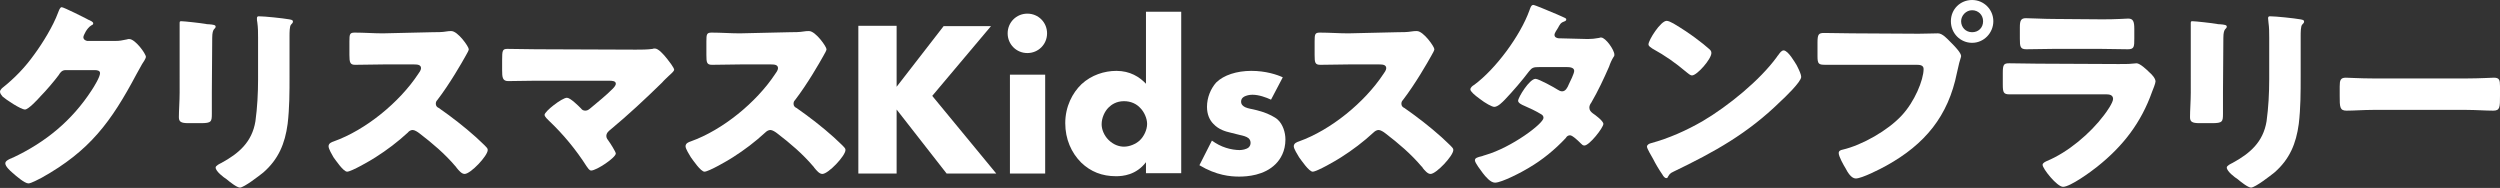
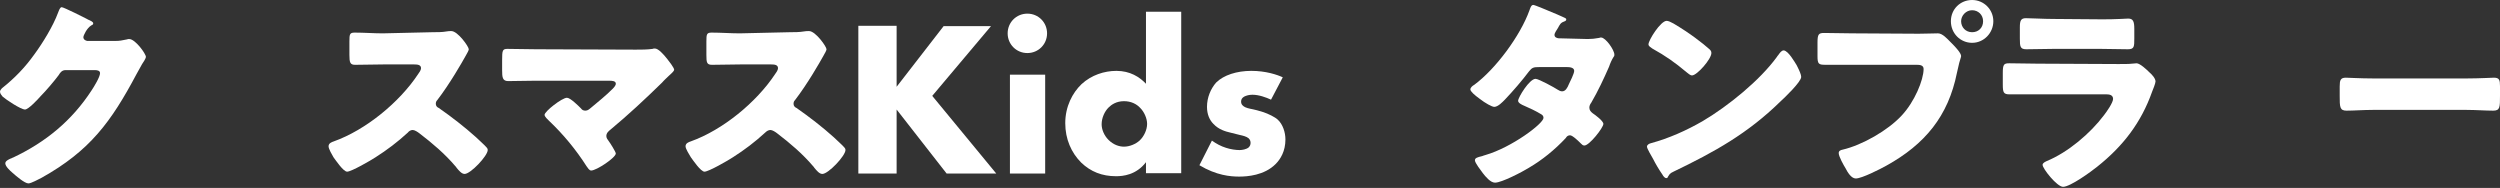
<svg xmlns="http://www.w3.org/2000/svg" version="1.1" id="_レイヤー_2" x="0px" y="0px" viewBox="0 0 659.7 49.6" style="enable-background:new 0 0 659.7 49.6;" xml:space="preserve">
  <rect x="0" y="0" width="659.7" height="49.6" fill="#333333" stroke="none" />
  <style type="text/css">
	.st0{fill:#FFFFFF;}
</style>
  <path class="st0" d="M30.5,10.8c1,0,1.6-0.1,3-0.4c0.2-0.1,0.4-0.1,0.6-0.1c1.6,0,4.4,3.9,4.4,4.7c0,0.4-0.7,1.5-1,1.9  c-0.5,0.9-1,1.8-1.5,2.7c-6.7,12.6-12.3,20.2-25,27.3c-0.8,0.4-2.8,1.5-3.5,1.5c-1,0-3.3-2-4.2-2.8c-0.7-0.6-1.9-1.7-1.9-2.5  c0-0.6,0.8-1,1.5-1.3c0.2,0,0.3-0.2,0.5-0.2c8.7-4.1,15.6-9.8,20.8-17.8c0.6-0.9,2.2-3.5,2.2-4.5c0-0.7-0.8-0.8-1.4-0.8h-7.7  c-0.9,0-1.4,0.6-1.8,1.3c-1.1,1.5-3.4,4.2-4.8,5.6c-0.7,0.8-3.2,3.5-4.1,3.5c-1.1,0-5-2.6-5.9-3.4C0.4,25.1,0,24.7,0,24.2  c0-0.4,0.3-0.6,0.5-0.9c3.4-2.7,6.1-5.5,8.6-9c2.2-3,4.9-7.4,6.2-10.9c0.3-0.7,0.5-1.5,1-1.5c0.5,0,6.1,2.8,7,3.3  c0.6,0.3,1.3,0.5,1.3,1c0,0.3-0.3,0.4-0.5,0.5C22.9,7.4,22,9.4,22,9.8c0,0.6,0.5,0.9,1,1L30.5,10.8L30.5,10.8z" />
-   <path class="st0" d="M55.9,24.3c0,1.9,0,3.8,0,5.7c0,2.1-0.1,2.5-2.9,2.5h-3.3c-2,0-2.5-0.4-2.5-1.6c0-1.8,0.2-4.2,0.2-6.5V13.1  c0-1.8,0-3.6,0-5.4c0-0.5,0-1.1,0-1.6s0.1-0.5,0.5-0.5c0.7,0,5.2,0.5,6.3,0.7c0.3,0.1,0.6,0.1,0.9,0.1c1.2,0.1,1.8,0.2,1.8,0.6  c0,0.8-0.9,0.2-0.9,3L55.9,24.3L55.9,24.3z M76.4,20.1c0,4.2,0,8.4-0.5,12.6c-0.7,5.2-2.4,9.3-6.4,12.8c-1,0.8-5.1,4-6.2,4  c-0.8,0-2.8-1.6-3.5-2.2c-0.8-0.5-2.9-2.1-2.9-3.1c0-0.5,1.1-1,1.5-1.2c4.6-2.5,8.1-5.5,9-11c0.5-3.6,0.7-7.5,0.7-11.1V10  c0-1.4,0-2.7-0.2-4.1c-0.1-0.3-0.1-0.8-0.1-1.1c0-0.4,0.2-0.5,0.5-0.5c1.5,0,6.3,0.5,8,0.8c0.4,0.1,1,0.1,1,0.6  c0,0.3-0.2,0.5-0.5,0.8c-0.4,0.4-0.4,2.1-0.4,3L76.4,20.1L76.4,20.1z" />
  <path class="st0" d="M114.1,8.5c1.1,0,2.7,0,3.7-0.2c0.4-0.1,1-0.1,1.3-0.1c1.7,0,4.6,4.1,4.6,4.8c0,0.3-0.4,1-0.8,1.7  c-1,1.8-4.2,7.4-7.5,11.7c-0.3,0.3-0.4,0.6-0.4,1c0,0.5,0.3,0.9,0.8,1.1c3.3,2.3,6.8,5,9.8,7.7c0.5,0.5,2.4,2.2,2.8,2.7  c0.2,0.2,0.3,0.4,0.3,0.7c0,1.5-4.5,6.3-6.1,6.3c-0.8,0-1.5-0.9-2.1-1.6c-0.1-0.2-0.2-0.3-0.3-0.4c-2.8-3.3-6.1-6.1-9.5-8.7  c-0.5-0.4-1.3-0.9-1.8-0.9c-0.5,0-1,0.3-1.3,0.7c-2.6,2.4-5.5,4.6-8.5,6.5c-1.2,0.8-6.4,3.8-7.5,3.8c-1,0-3-3-3.6-3.8  c-0.4-0.7-1.3-2.2-1.3-2.9c0-0.8,0.8-1.1,1.4-1.3c8.4-3,17.3-10.3,22.2-17.7c0.3-0.4,0.8-1.1,0.8-1.6c0-0.9-0.9-1-1.8-1h-8.2  c-2.4,0-4.9,0.1-7.4,0.1c-1.3,0-1.5-0.6-1.5-2.6v-3.6c0-1.9,0.1-2.3,1.4-2.3c2.5,0,5,0.2,7.4,0.2L114.1,8.5L114.1,8.5z" />
  <path class="st0" d="M167.8,13.1c1.5,0,3,0,4.4-0.2c0.2-0.1,0.4-0.1,0.6-0.1c0.9,0,2.2,1.4,3.3,2.8c0.4,0.5,1.8,2.3,1.8,2.8  c0,0.3-0.5,0.8-1.4,1.6c-0.5,0.5-1.2,1.1-1.8,1.8c-4.4,4.3-8.9,8.5-13.6,12.4c-0.5,0.4-1.1,0.9-1.1,1.7c0,0.5,0.3,0.9,0.6,1.3  c0.4,0.5,1.9,2.9,1.9,3.3c0,1.1-5.1,4.5-6.5,4.5c-0.5,0-0.9-0.7-1.2-1.1c-2.8-4.4-6.2-8.5-9.9-12c-0.4-0.4-1.2-1.1-1.2-1.6  c0-0.9,4.6-4.5,5.9-4.5c0.9,0,3,2.1,3.7,2.8c0.3,0.4,0.6,0.6,1.2,0.6c0.6,0,1-0.4,1.5-0.8c1.9-1.6,3.8-3.1,5.6-4.9  c0.3-0.3,0.9-0.9,0.9-1.4c0-0.7-0.8-0.8-1.8-0.8h-19.3c-2.4,0-5.1,0.1-7.3,0.1c-1.5,0-1.6-1-1.6-2.9v-2.6c0-2.6,0.1-3,1.4-3  c2.5,0,5,0.1,7.5,0.1L167.8,13.1L167.8,13.1z" />
  <path class="st0" d="M208.4,8.5c1.1,0,2.6,0,3.7-0.2c0.4-0.1,1-0.1,1.4-0.1c1.7,0,4.6,4.1,4.6,4.8c0,0.3-0.4,1-0.8,1.7  c-1,1.8-4.2,7.4-7.5,11.7c-0.3,0.3-0.4,0.6-0.4,1c0,0.5,0.3,0.9,0.8,1.1c3.3,2.3,6.8,5,9.8,7.7c0.5,0.5,2.4,2.2,2.8,2.7  c0.2,0.2,0.3,0.4,0.3,0.7c0,1.5-4.5,6.3-6.1,6.3c-0.8,0-1.5-0.9-2.1-1.6c-0.1-0.2-0.2-0.3-0.3-0.4c-2.8-3.3-6.1-6.1-9.5-8.7  c-0.5-0.4-1.3-0.9-1.8-0.9c-0.5,0-1,0.3-1.4,0.7c-2.6,2.4-5.5,4.6-8.5,6.5c-1.2,0.8-6.4,3.8-7.5,3.8c-1,0-3-3-3.6-3.8  c-0.4-0.7-1.4-2.2-1.4-2.9c0-0.8,0.8-1.1,1.4-1.3c8.4-3,17.3-10.3,22.2-17.7c0.3-0.4,0.8-1.1,0.8-1.6c0-0.9-0.9-1-1.8-1h-8.2  c-2.4,0-4.9,0.1-7.4,0.1c-1.4,0-1.5-0.6-1.5-2.6v-3.6c0-1.9,0.1-2.3,1.4-2.3c2.5,0,5,0.2,7.4,0.2L208.4,8.5L208.4,8.5z" />
-   <path class="st0" d="M368.8,8.5c1.1,0,2.6,0,3.7-0.2c0.4-0.1,1-0.1,1.4-0.1c1.7,0,4.6,4.1,4.6,4.8c0,0.3-0.4,1-0.8,1.7  c-1,1.8-4.2,7.4-7.5,11.7c-0.3,0.3-0.4,0.6-0.4,1c0,0.5,0.3,0.9,0.8,1.1c3.3,2.3,6.8,5,9.8,7.7c0.5,0.5,2.4,2.2,2.8,2.7  c0.2,0.2,0.3,0.4,0.3,0.7c0,1.5-4.5,6.3-6,6.3c-0.8,0-1.5-0.9-2.1-1.6c0-0.2-0.2-0.3-0.3-0.4c-2.8-3.3-6.1-6.1-9.5-8.7  c-0.5-0.4-1.3-0.9-1.8-0.9c-0.5,0-1,0.3-1.4,0.7c-2.6,2.4-5.5,4.6-8.5,6.5c-1.2,0.8-6.4,3.8-7.5,3.8c-1,0-3-3-3.6-3.8  c-0.4-0.7-1.4-2.2-1.4-2.9c0-0.8,0.8-1.1,1.4-1.3c8.4-3,17.3-10.3,22.2-17.7c0.3-0.4,0.8-1.1,0.8-1.6c0-0.9-0.9-1-1.8-1h-8.2  c-2.4,0-4.9,0.1-7.4,0.1c-1.4,0-1.5-0.6-1.5-2.6v-3.6c0-1.9,0.1-2.3,1.4-2.3c2.5,0,5,0.2,7.5,0.2L368.8,8.5L368.8,8.5z" />
  <path class="st0" d="M419,10.3c1,0,1.9-0.1,3-0.3c0.2-0.1,0.3-0.1,0.5-0.1c1.2,0,3.5,3.3,3.5,4.5c0,0.3,0,0.4-0.2,0.6  c-0.5,0.8-0.9,1.7-1.2,2.6c-1.4,3.2-2.9,6.4-4.7,9.5c-0.3,0.4-0.5,0.8-0.5,1.3c0,0.7,0.4,1.1,0.9,1.5c0.6,0.4,2.8,2,2.8,2.8  c0,1-3.7,5.7-5,5.7c-0.4,0-0.6-0.2-0.9-0.5c-0.5-0.5-2.2-2.2-2.9-2.2c-0.5,0-0.9,0.3-1.1,0.7c-2.9,3.1-6.2,5.8-9.8,7.9  c-1.6,1-7.1,3.9-8.9,3.9c-1.2,0-2.5-1.6-3.2-2.5c-0.5-0.7-2.1-2.7-2.1-3.4c0-0.6,0.6-0.8,1.9-1.1c0.3-0.1,0.5-0.2,0.9-0.3  c6.9-2,15.3-8.3,15.3-9.8c0-0.5-0.3-0.8-0.7-1c-1.1-0.7-3.2-1.7-4.4-2.2c-0.5-0.2-1.6-0.7-1.6-1.3c0-0.9,3-5.8,4.6-5.8  c0.8,0,5,2.3,5.9,2.9c0.3,0.2,0.7,0.4,1.1,0.4c0.9,0,1.4-0.9,1.8-1.9c0.3-0.6,1.4-2.8,1.4-3.5c0-0.9-1.2-1-1.9-1h-7.3  c-1.5,0-1.9,0.1-2.7,1.1c-1.8,2.4-4.3,5.3-6.4,7.5c-0.6,0.6-1.8,1.9-2.8,1.9c-0.6,0-2.4-1-3.8-2.1c-1.4-1-2.5-2-2.5-2.5  c0-0.5,0.6-1,1-1.2c5.7-4.2,12.2-13,14.6-19.7c0.2-0.5,0.4-1.4,1-1.4c0.4,0,3.9,1.5,6.3,2.5c1,0.4,1.7,0.8,2,0.9  c0.2,0.1,0.4,0.2,0.4,0.4c0,0.3-0.1,0.4-0.6,0.6c-0.9,0.3-1.1,0.8-1.6,1.7c-0.3,0.5-0.9,1.3-0.9,1.8c0,0.6,0.5,0.8,1,0.9L419,10.3  L419,10.3z" />
  <path class="st0" d="M474.1,17.2c0.1,0.2,0.2,0.4,0.3,0.6c0.4,0.8,0.9,1.9,0.9,2.5c0,1.3-4.4,5.5-5.5,6.5  c-8.7,8.5-17.4,13.3-28.2,18.5c-1.1,0.5-1,0.7-1.5,1.4c0,0.2-0.2,0.3-0.4,0.3c-0.4,0-0.8-0.5-1-0.9c-0.9-1.3-1.8-2.8-2.5-4.2  c-0.4-0.7-1.6-2.7-1.6-3.2c0-0.5,0.6-0.8,1-0.9c4.8-1.3,9.5-3.4,13.8-5.9c6.6-3.9,15-10.7,19.5-16.9c0.1-0.2,0.2-0.3,0.3-0.4  c0.5-0.7,0.9-1.3,1.5-1.3C471.9,13.4,473.6,16.4,474.1,17.2L474.1,17.2z M441.6,6.2c4.4,2.6,7.7,5.2,9.5,6.8c0.3,0.3,0.5,0.5,0.5,1  c0,1.6-3.8,5.9-5.1,5.9c-0.5,0-1-0.5-1.4-0.8c-3.1-2.6-5.5-4.3-9.1-6.3c-0.4-0.3-1-0.6-1-1.1c0-1.1,3.2-6.2,4.8-6.2  C440.2,5.5,440.9,5.8,441.6,6.2z" />
  <path class="st0" d="M506.3,8.9c1.7,0,4-0.1,5.1-0.1c1.2,0,2.5,1.5,3.3,2.3l0.4,0.4c0.9,0.9,2.4,2.5,2.4,3.3c0,0.3-0.4,1.3-0.5,1.8  c-0.2,0.9-0.4,1.7-0.6,2.6c-2.3,11.5-8.5,18.9-18.6,24.5c-1.6,0.9-6.5,3.4-8.1,3.4c-1.2,0-2.2-1.7-2.7-2.7c-0.5-0.8-1.8-3.1-1.8-4  c0-0.6,0.5-0.8,1-0.9c5.2-1.2,12-5.1,15.6-9c3.4-3.6,5.8-9.4,5.8-12.3c0-1-1-1.1-1.8-1.1h-17.2c-2.3,0-4.6,0-6.9,0  c-1.8,0-2.1-0.2-2.1-2.3v-3.5c0-2.3,0.3-2.6,1.8-2.6c2.4,0,4.9,0.1,7.3,0.1L506.3,8.9L506.3,8.9z M526,5.6c0,3.1-2.5,5.7-5.6,5.7  s-5.6-2.5-5.6-5.7s2.5-5.6,5.6-5.6S526,2.5,526,5.6z M517.5,5.6c0,1.6,1.2,2.9,2.9,2.9s2.9-1.2,2.9-2.9s-1.3-2.9-2.9-2.9  S517.5,4.1,517.5,5.6z" />
  <path class="st0" d="M559,16.9c1.4,0,2.9,0,3.6-0.1c0.4,0,0.9-0.1,1.2-0.1c0.9,0,2.7,1.7,3.4,2.4c0.7,0.6,1.6,1.6,1.6,2.4  c0,0.5-0.7,2.2-0.9,2.7c-2.9,8.2-7.7,14.4-14.5,19.8c-1.6,1.3-7.1,5.3-9,5.3c-1.6,0-5.4-4.8-5.4-5.8c0-0.5,0.7-0.8,1.1-1  c5.6-2.3,11.5-7.3,15.1-12.1c0.7-0.9,2.4-3.3,2.4-4.3c0-1.1-1.1-1.2-1.7-1.2h-18.4c-2.4,0-4.8,0-7.2,0c-1.6,0-1.8-0.5-1.8-2.6v-3.1  c0-2.2,0.3-2.5,1.7-2.5c2.5,0,5,0.1,7.5,0.1L559,16.9L559,16.9z M554.4,5.1c1.7,0,3.4,0,5.1-0.1c0.7,0,1.4-0.1,2.1-0.1  c1.3,0,1.6,0.8,1.6,2.7v2.5c0,2.2,0,2.9-1.7,2.9c-2.4,0-4.8-0.1-7.1-0.1h-12.6c-2.3,0-4.7,0.1-7.1,0.1c-1.6,0-1.7-0.7-1.7-2.8v-3  c0-1.8,0.3-2.4,1.6-2.4c1.6,0,4.6,0.2,7.2,0.2L554.4,5.1L554.4,5.1z" />
-   <path class="st0" d="M586.6,24.3c0,1.9,0,3.8,0,5.7c0,2.1-0.1,2.5-2.9,2.5h-3.3c-2,0-2.5-0.4-2.5-1.6c0-1.8,0.2-4.2,0.2-6.5V13.1  c0-1.8,0-3.6,0-5.4c0-0.5,0-1.1,0-1.6s0.1-0.5,0.5-0.5c0.7,0,5.2,0.5,6.3,0.7c0.3,0.1,0.6,0.1,0.9,0.1c1.2,0.1,1.8,0.2,1.8,0.6  c0,0.8-0.9,0.2-0.9,3L586.6,24.3L586.6,24.3z M607.1,20.1c0,4.2,0,8.4-0.5,12.6c-0.7,5.2-2.4,9.3-6.4,12.8c-1,0.8-5.1,4-6.2,4  c-0.8,0-2.8-1.6-3.5-2.2c-0.8-0.5-2.9-2.1-2.9-3.1c0-0.5,1.1-1,1.5-1.2c4.6-2.5,8.1-5.5,9-11c0.5-3.6,0.7-7.5,0.7-11.1V10  c0-1.4,0-2.7-0.2-4.1c0-0.3-0.1-0.8-0.1-1.1c0-0.4,0.2-0.5,0.5-0.5c1.5,0,6.3,0.5,8,0.8c0.4,0.1,1,0.1,1,0.6c0,0.3-0.2,0.5-0.5,0.8  c-0.4,0.4-0.4,2.1-0.4,3L607.1,20.1L607.1,20.1z" />
  <path class="st0" d="M651,20.7c3.2,0,6.6-0.2,7.1-0.2c1.4,0,1.6,0.6,1.6,2.2v2.6c0,3,0,3.9-1.8,3.9c-2.1,0-4.6-0.2-7-0.2h-24.8  c-2.4,0-4.9,0.2-6.9,0.2c-1.8,0-1.8-1-1.8-3.9v-2.5c0-1.6,0.2-2.3,1.6-2.3c0.8,0,3.8,0.2,7.2,0.2H651z" />
  <g>
    <path class="st0" d="M236.6,22.9l12.4-16h12.5L246,25.3l16.9,20.5h-13.1l-13.2-16.9v16.9h-10.1V6.8h10.1V22.9z" />
    <path class="st0" d="M271.1,3.6c2.9,0,5.2,2.3,5.2,5.2s-2.3,5.2-5.2,5.2s-5.2-2.3-5.2-5.2S268.2,3.6,271.1,3.6z M275.8,19.7v26.1   h-9.3V19.7H275.8z" />
    <path class="st0" d="M311.7,45.7h-9.3v-2.9c-2.6,3.4-6.1,3.7-7.9,3.7c-3.7,0-6.7-1.2-9.2-3.6c-2.6-2.6-4.2-6.2-4.2-10.4   c0-4.4,1.9-8,4.3-10.3c2.6-2.4,6-3.5,9.2-3.5c3.6,0,6.1,1.6,7.8,3.4v-19h9.3V45.7z M300.7,37.1c1.2-1.1,2-2.9,2-4.4   c0-1.5-0.8-3.2-1.8-4.2c-1-1.1-2.5-1.8-4.3-1.8c-2,0-3.3,0.9-4.1,1.7c-1,1-1.8,2.7-1.8,4.4c0,1.3,0.6,2.9,1.8,4.1   c1.3,1.3,2.8,1.8,4.1,1.8C298.1,38.7,299.7,38,300.7,37.1z" />
    <path class="st0" d="M319.8,37.1c1.1,0.8,2.4,1.5,3.7,1.9c1.2,0.4,2.6,0.6,3.6,0.6c0.7,0,1.8-0.2,2.4-0.7c0.4-0.4,0.5-0.8,0.5-1.2   c0-0.4-0.1-0.8-0.5-1.2c-0.6-0.5-1.5-0.7-2.4-0.9l-2.4-0.6c-1.3-0.3-3.1-0.8-4.5-2.3c-1-1-1.7-2.5-1.7-4.5c0-2.5,1-4.8,2.4-6.4   c2-2,5.5-3.1,9.3-3.1s6.8,1,8.3,1.7l-3.1,5.9c-1.3-0.6-3.2-1.3-4.9-1.3c-0.9,0-1.6,0.2-2.2,0.5c-0.5,0.3-0.8,0.7-0.8,1.3   c0,0.8,0.5,1.2,1.1,1.5c0.9,0.4,1.6,0.4,3.1,0.8l1.7,0.5c1.2,0.4,3.1,1.3,3.8,2c1.3,1.2,2,3.3,2,5.2c0,3.1-1.3,5.2-2.6,6.5   c-3,3-7.5,3.3-9.6,3.3c-2.3,0-6-0.3-10.5-3L319.8,37.1z" />
  </g>
</svg>